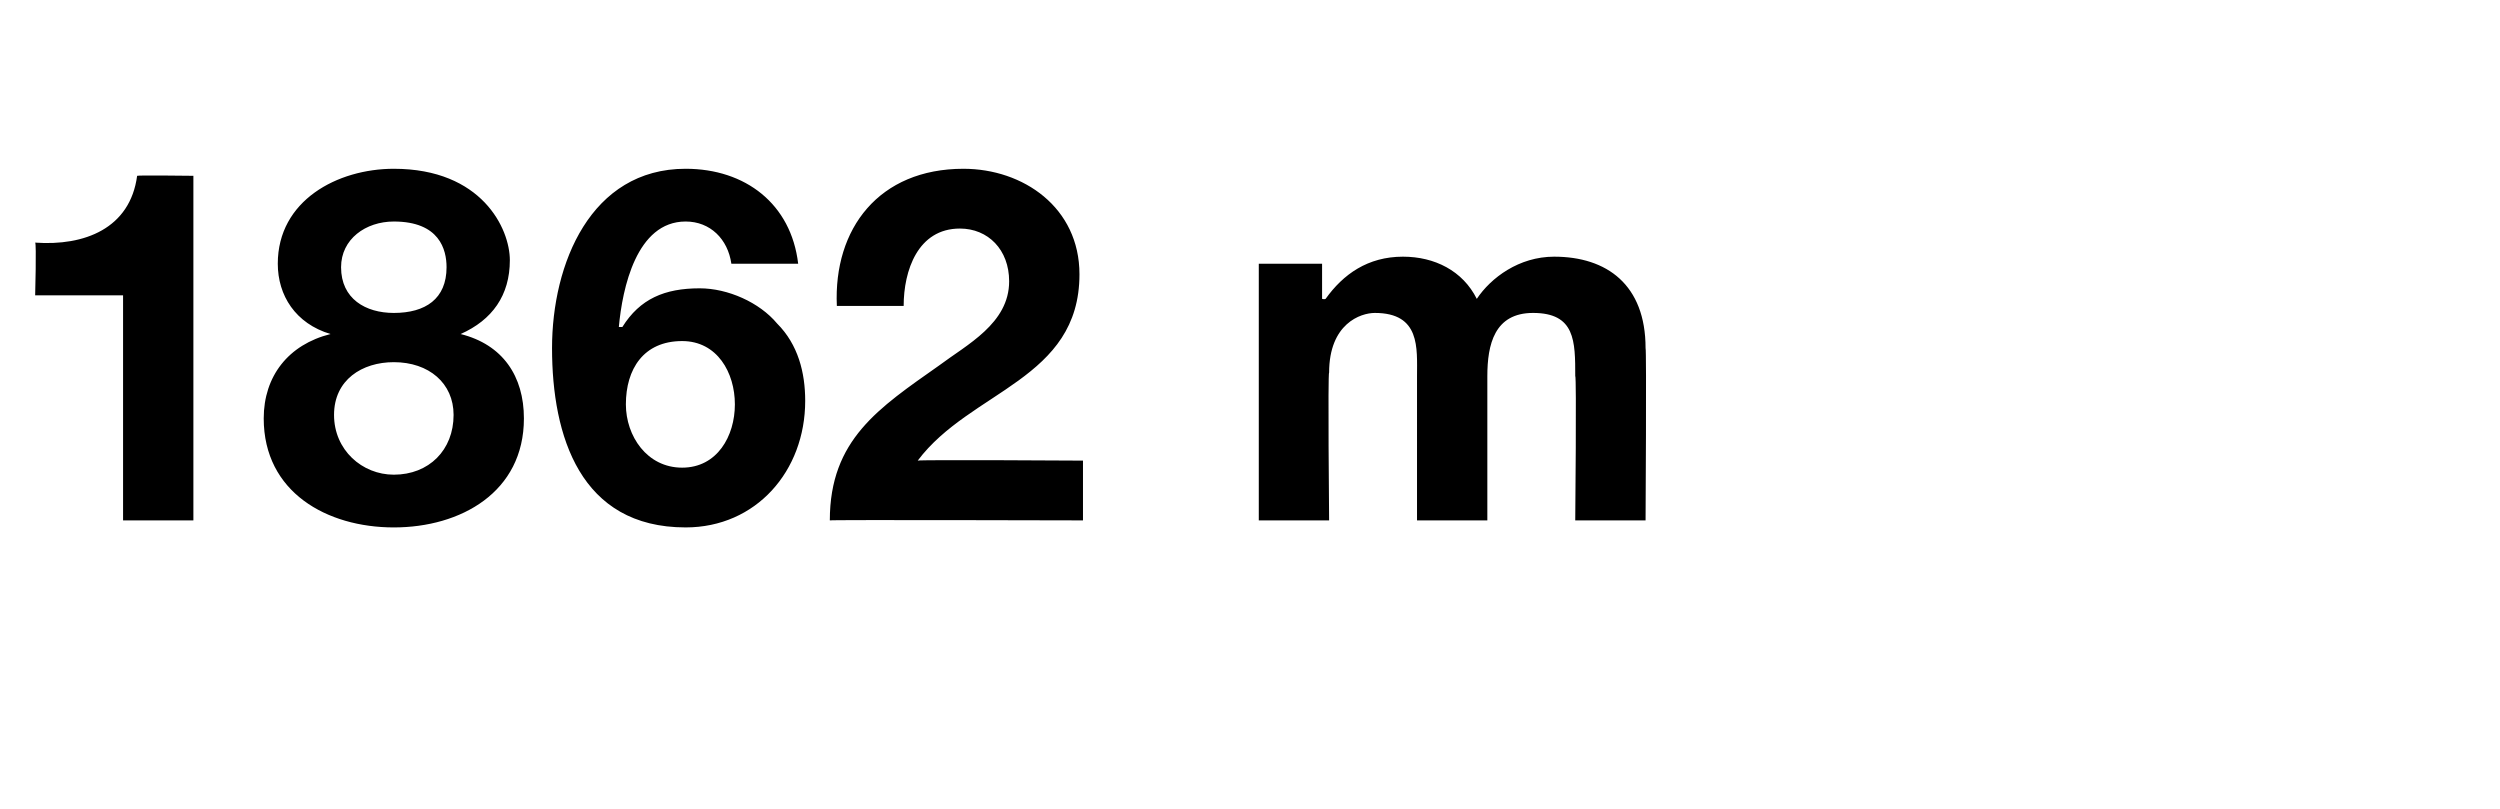
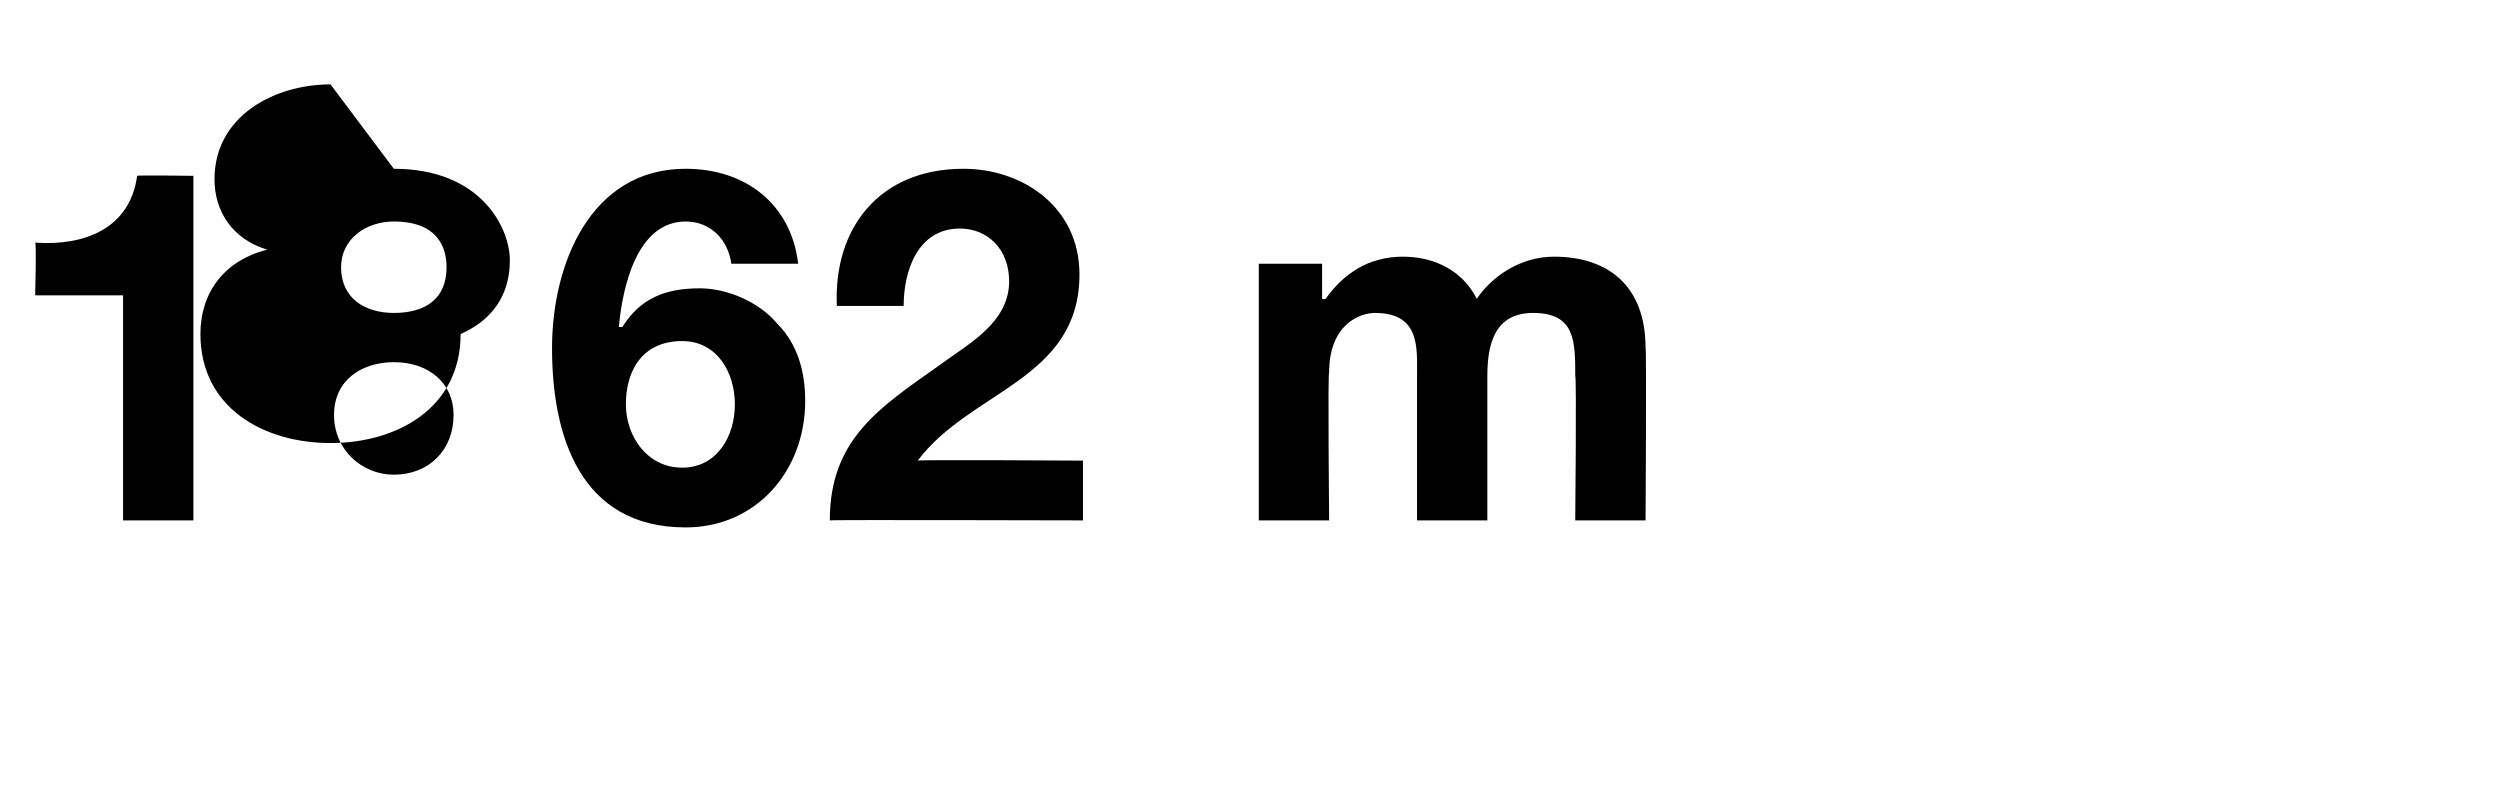
<svg xmlns="http://www.w3.org/2000/svg" version="1.1" width="71.1px" height="23px" viewBox="0 -2 71.1 23" style="top:-2px">
  <desc>1862 m</desc>
  <defs />
  <g id="Polygon53656">
-     <path d="m5.5 12.8h-2V6.4H1s.04-1.48 0-1.5C2.4 5 3.7 4.5 3.9 3c.01-.02 1.6 0 1.6 0v9.8zm5.7-5.9c.9 0 1.5-.4 1.5-1.3c0-.5-.2-1.3-1.5-1.3c-.8 0-1.5.5-1.5 1.3c0 .9.7 1.3 1.5 1.3zm0-4.1c2.5 0 3.3 1.7 3.3 2.6c0 1-.5 1.7-1.4 2.1c1.2.3 1.8 1.2 1.8 2.4c0 2.1-1.8 3.1-3.7 3.1c-1.9 0-3.7-1-3.7-3.1c0-1.2.7-2.1 1.9-2.4c-1-.3-1.5-1.1-1.5-2c0-1.8 1.7-2.7 3.3-2.7zm0 8.7c1 0 1.7-.7 1.7-1.7c0-.9-.7-1.5-1.7-1.5c-.9 0-1.7.5-1.7 1.5c0 1 .8 1.7 1.7 1.7zm6.6-2c0 .9.6 1.8 1.6 1.8c1 0 1.5-.9 1.5-1.8c0-.9-.5-1.8-1.5-1.8c-1.1 0-1.6.8-1.6 1.8zm3-4c-.1-.7-.6-1.2-1.3-1.2c-1.4 0-1.8 1.9-1.9 3h.1c.5-.8 1.2-1.1 2.2-1.1c.8 0 1.7.4 2.2 1c.6.6.8 1.4.8 2.2c0 2-1.4 3.6-3.4 3.6c-3 0-3.8-2.6-3.8-5.1c0-2.4 1.1-5.1 3.8-5.1c1.7 0 3 1 3.2 2.7h-1.9zm3 1.2c-.1-2.2 1.2-3.9 3.6-3.9c1.7 0 3.3 1.1 3.3 3c0 3-3.1 3.3-4.6 5.3c.04-.03 4.7 0 4.7 0v1.7s-7.22-.02-7.2 0c0-2.3 1.4-3.2 3.1-4.4c.8-.6 2-1.2 2-2.4c0-.9-.6-1.5-1.4-1.5c-1.2 0-1.6 1.2-1.6 2.2h-1.9zm12-1.2h1.8v1s.07.02.1 0c.5-.7 1.2-1.2 2.2-1.2c.9 0 1.7.4 2.1 1.2c.4-.6 1.2-1.2 2.2-1.2c1.5 0 2.6.8 2.6 2.6c.03.03 0 4.9 0 4.9h-2s.04-4.13 0-4.1c0-1 0-1.8-1.2-1.8c-1.1 0-1.3.9-1.3 1.8v4.1h-2V8.7c0-.8.1-1.8-1.2-1.8c-.4 0-1.3.3-1.3 1.7c-.04-.02 0 4.2 0 4.2h-2V5.5z" stroke="none" fill="#000" />
+     <path d="m5.5 12.8h-2V6.4H1s.04-1.48 0-1.5C2.4 5 3.7 4.5 3.9 3c.01-.02 1.6 0 1.6 0v9.8zm5.7-5.9c.9 0 1.5-.4 1.5-1.3c0-.5-.2-1.3-1.5-1.3c-.8 0-1.5.5-1.5 1.3c0 .9.7 1.3 1.5 1.3zm0-4.1c2.5 0 3.3 1.7 3.3 2.6c0 1-.5 1.7-1.4 2.1c0 2.1-1.8 3.1-3.7 3.1c-1.9 0-3.7-1-3.7-3.1c0-1.2.7-2.1 1.9-2.4c-1-.3-1.5-1.1-1.5-2c0-1.8 1.7-2.7 3.3-2.7zm0 8.7c1 0 1.7-.7 1.7-1.7c0-.9-.7-1.5-1.7-1.5c-.9 0-1.7.5-1.7 1.5c0 1 .8 1.7 1.7 1.7zm6.6-2c0 .9.6 1.8 1.6 1.8c1 0 1.5-.9 1.5-1.8c0-.9-.5-1.8-1.5-1.8c-1.1 0-1.6.8-1.6 1.8zm3-4c-.1-.7-.6-1.2-1.3-1.2c-1.4 0-1.8 1.9-1.9 3h.1c.5-.8 1.2-1.1 2.2-1.1c.8 0 1.7.4 2.2 1c.6.6.8 1.4.8 2.2c0 2-1.4 3.6-3.4 3.6c-3 0-3.8-2.6-3.8-5.1c0-2.4 1.1-5.1 3.8-5.1c1.7 0 3 1 3.2 2.7h-1.9zm3 1.2c-.1-2.2 1.2-3.9 3.6-3.9c1.7 0 3.3 1.1 3.3 3c0 3-3.1 3.3-4.6 5.3c.04-.03 4.7 0 4.7 0v1.7s-7.22-.02-7.2 0c0-2.3 1.4-3.2 3.1-4.4c.8-.6 2-1.2 2-2.4c0-.9-.6-1.5-1.4-1.5c-1.2 0-1.6 1.2-1.6 2.2h-1.9zm12-1.2h1.8v1s.07.02.1 0c.5-.7 1.2-1.2 2.2-1.2c.9 0 1.7.4 2.1 1.2c.4-.6 1.2-1.2 2.2-1.2c1.5 0 2.6.8 2.6 2.6c.03.03 0 4.9 0 4.9h-2s.04-4.13 0-4.1c0-1 0-1.8-1.2-1.8c-1.1 0-1.3.9-1.3 1.8v4.1h-2V8.7c0-.8.1-1.8-1.2-1.8c-.4 0-1.3.3-1.3 1.7c-.04-.02 0 4.2 0 4.2h-2V5.5z" stroke="none" fill="#000" />
  </g>
</svg>